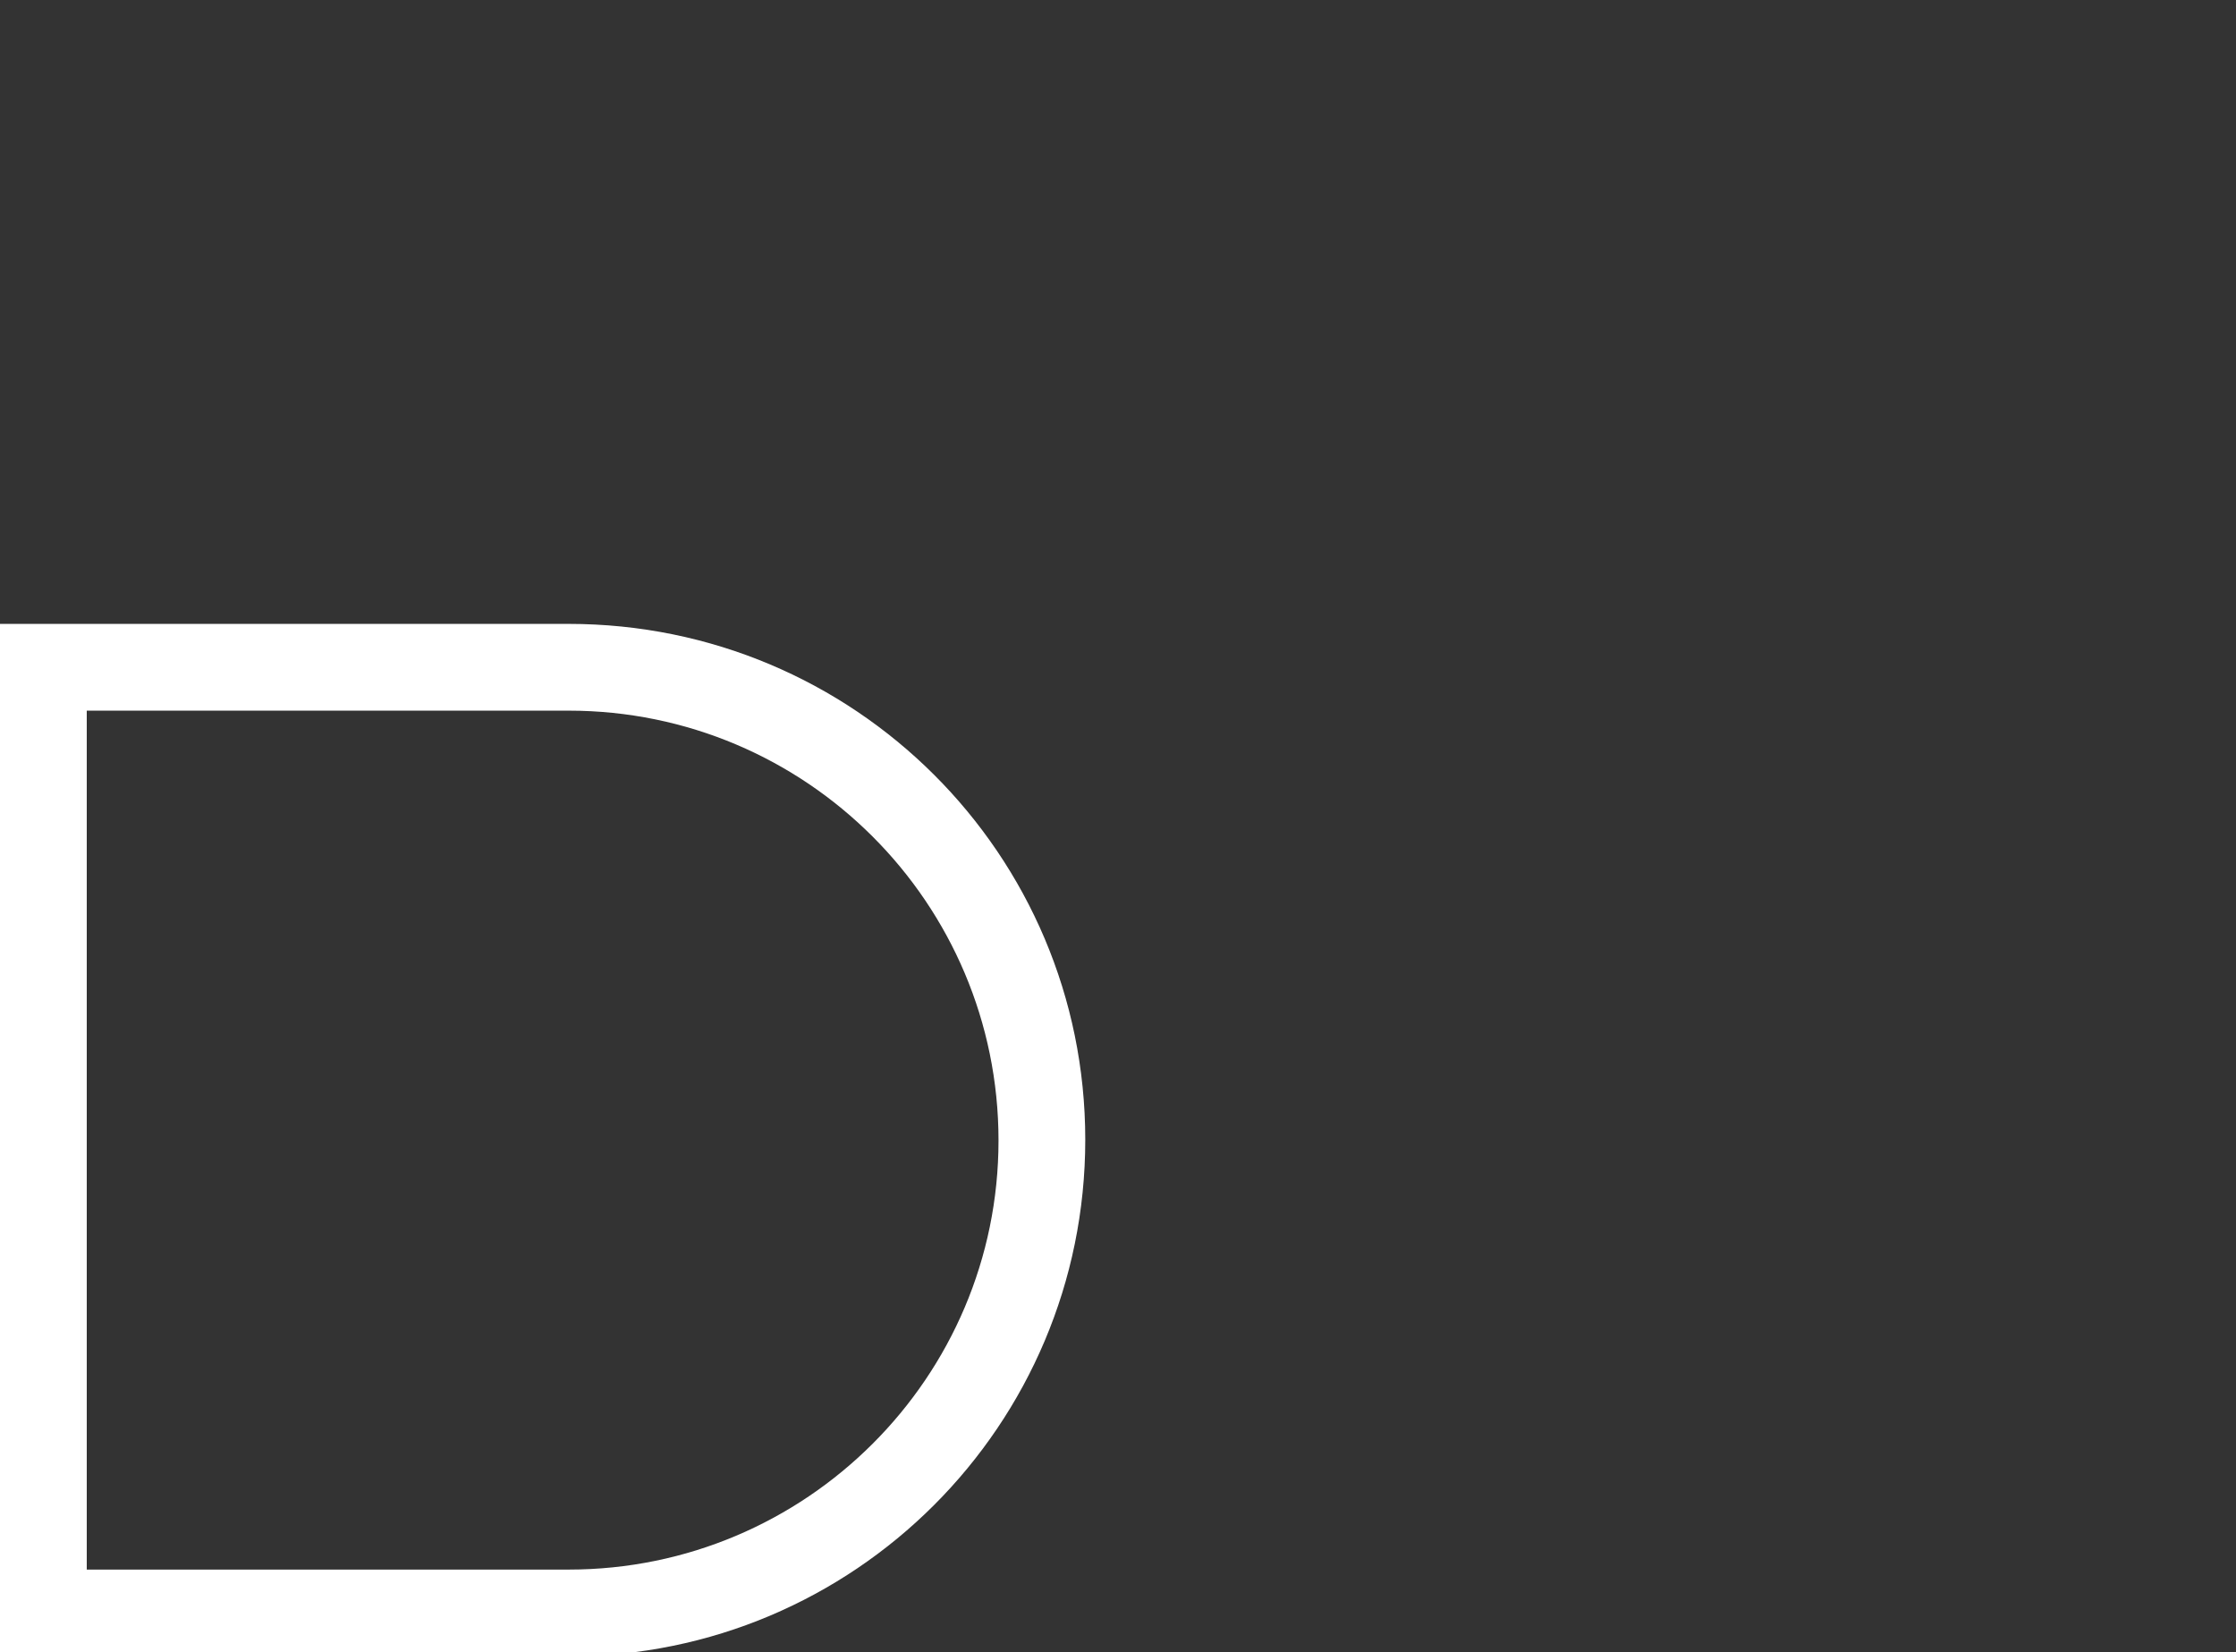
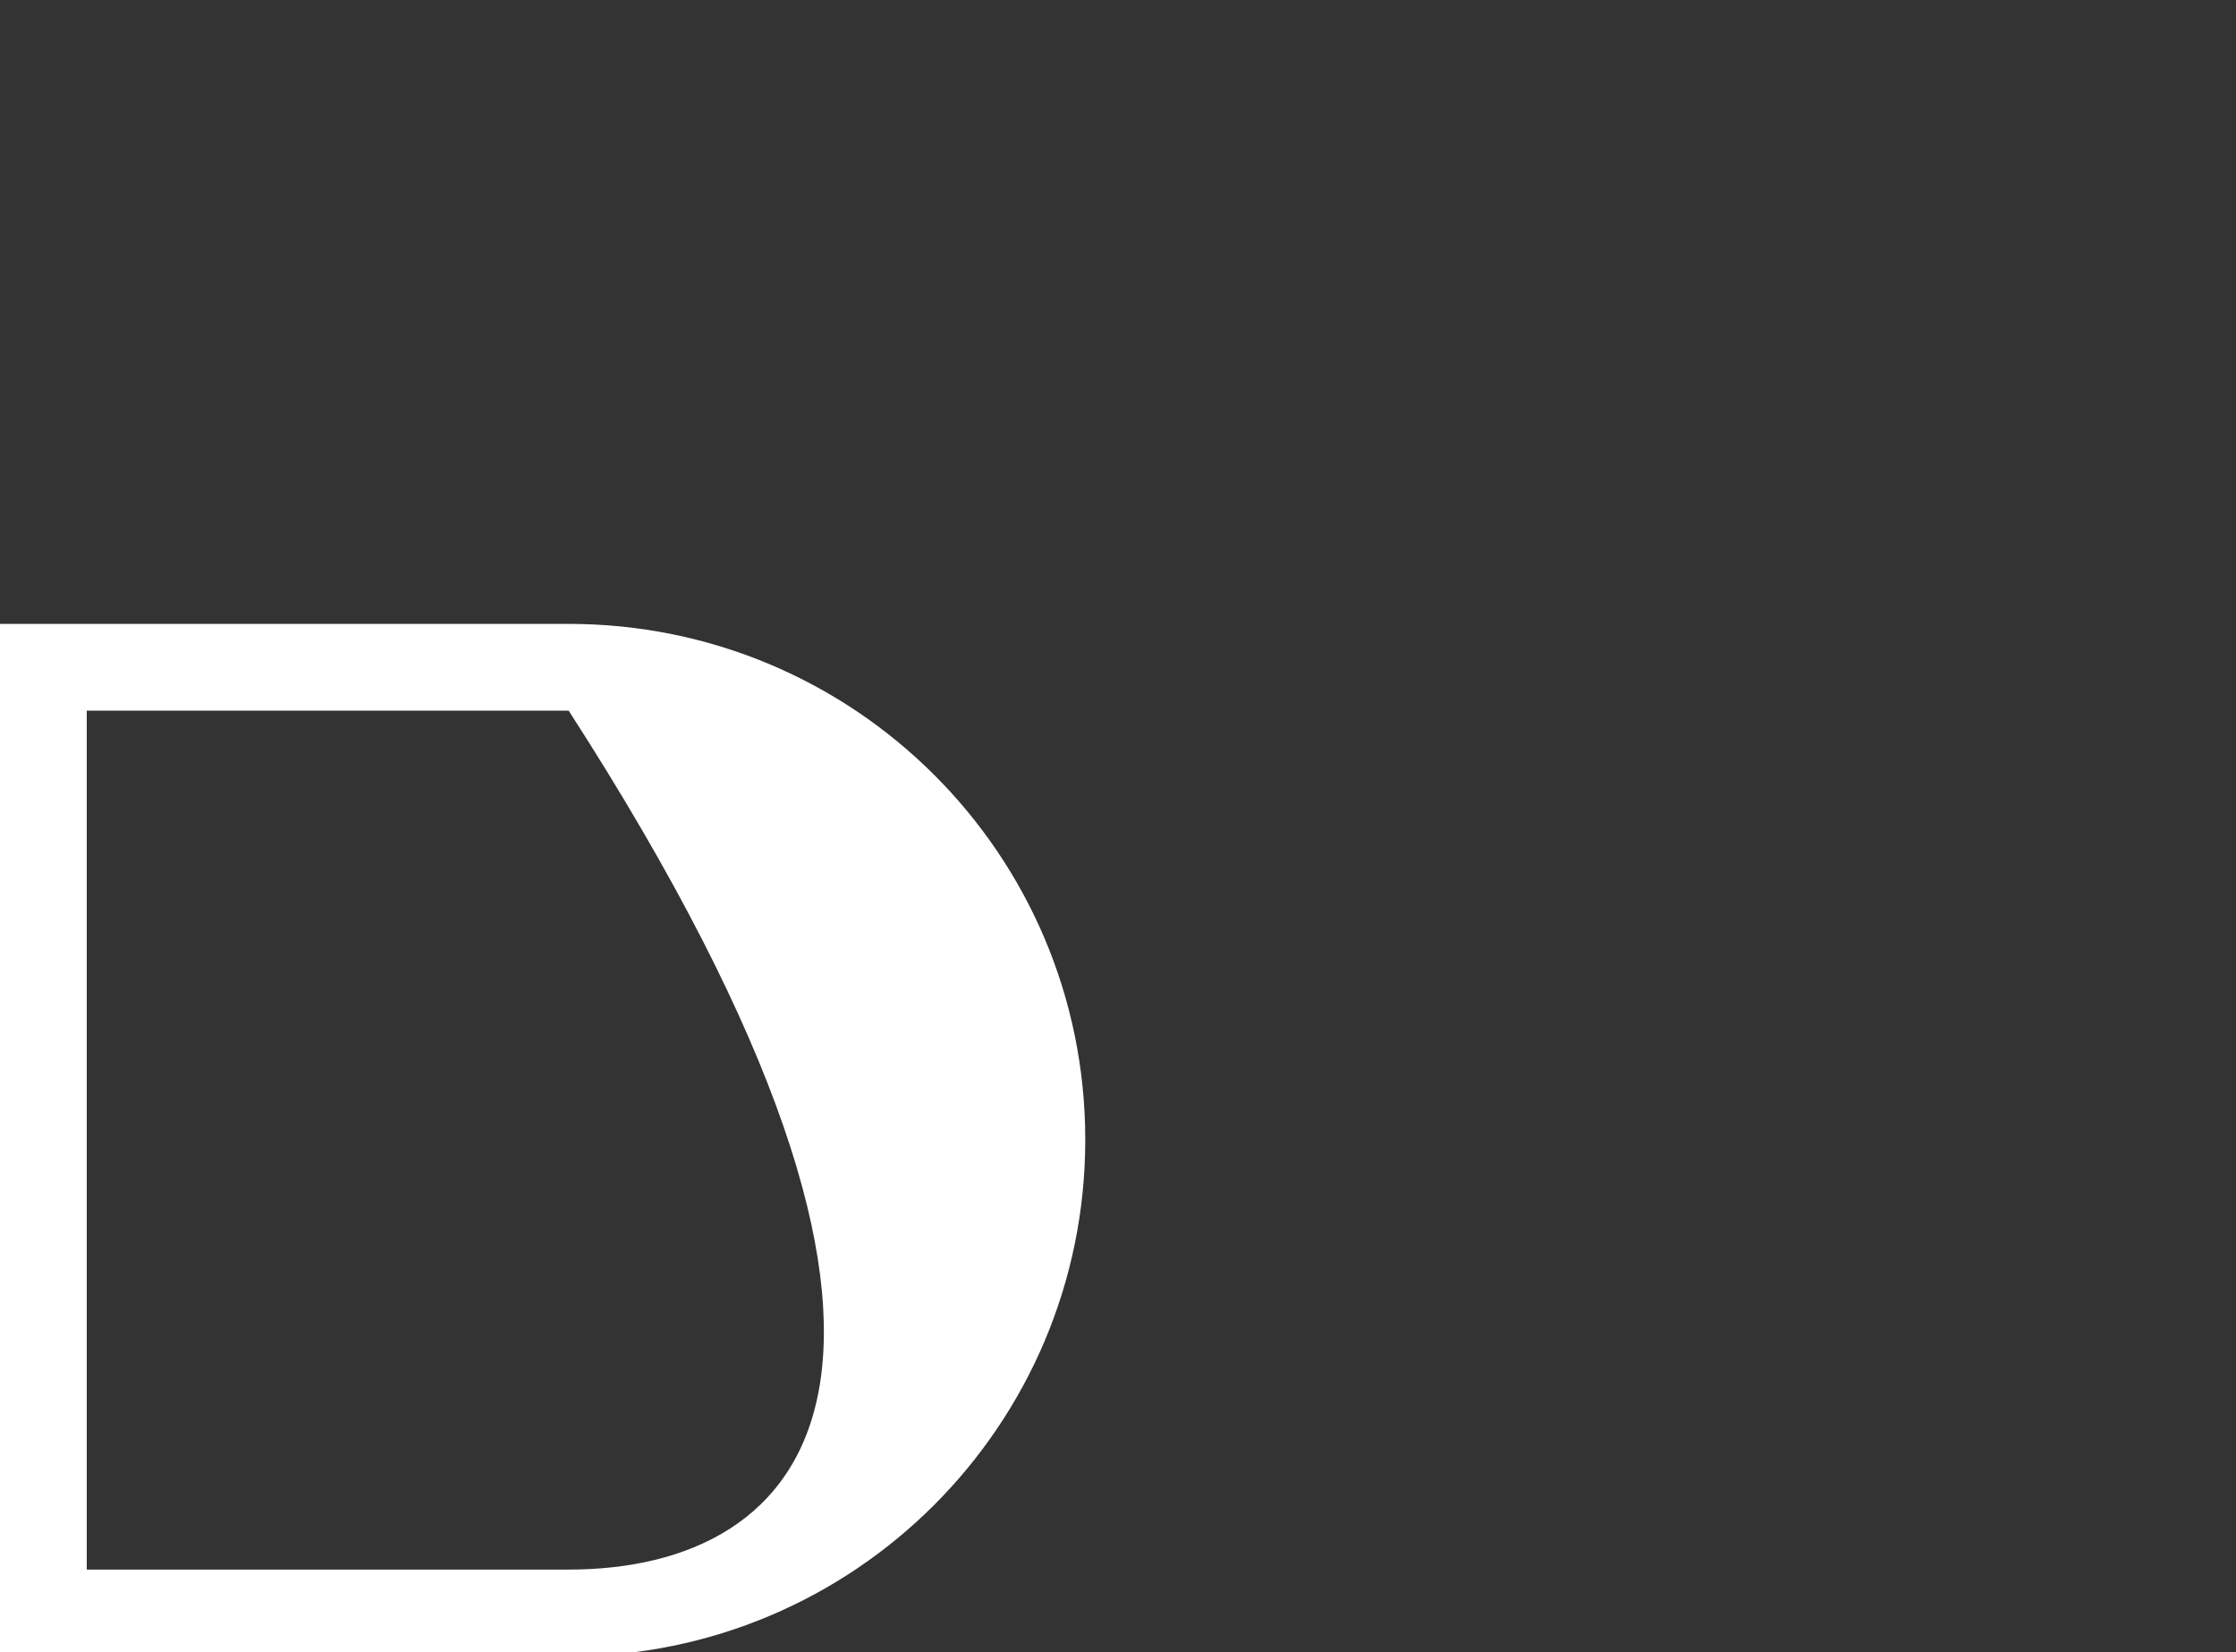
<svg xmlns="http://www.w3.org/2000/svg" version="1.1" id="Livello_1" x="0px" y="0px" viewBox="0 0 283.5 209.5" style="enable-background:new 0 0 283.5 209.5;" xml:space="preserve">
  <rect x="0" y="0" width="283.5" height="209.5" fill="#333333" stroke="none" />
  <style type="text/css">
	.st0{fill:none;}
	.st1{fill:#FFFFFF;}
</style>
  <g>
-     <rect class="st0" width="283.5" height="209.5" />
-   </g>
-   <path class="st1" d="M72.1,79.1L72.1,79.1H0V210h72.1c36.2,0,65.5-29.3,65.5-65.5S108.3,79.1,72.1,79.1z M72.1,199H11V90.1h61.1  c30.1,0,54.5,24.4,54.5,54.5C126.6,174.6,102.2,199,72.1,199z" />
+     </g>
+   <path class="st1" d="M72.1,79.1L72.1,79.1H0V210h72.1c36.2,0,65.5-29.3,65.5-65.5S108.3,79.1,72.1,79.1z M72.1,199H11V90.1h61.1  C126.6,174.6,102.2,199,72.1,199z" />
</svg>